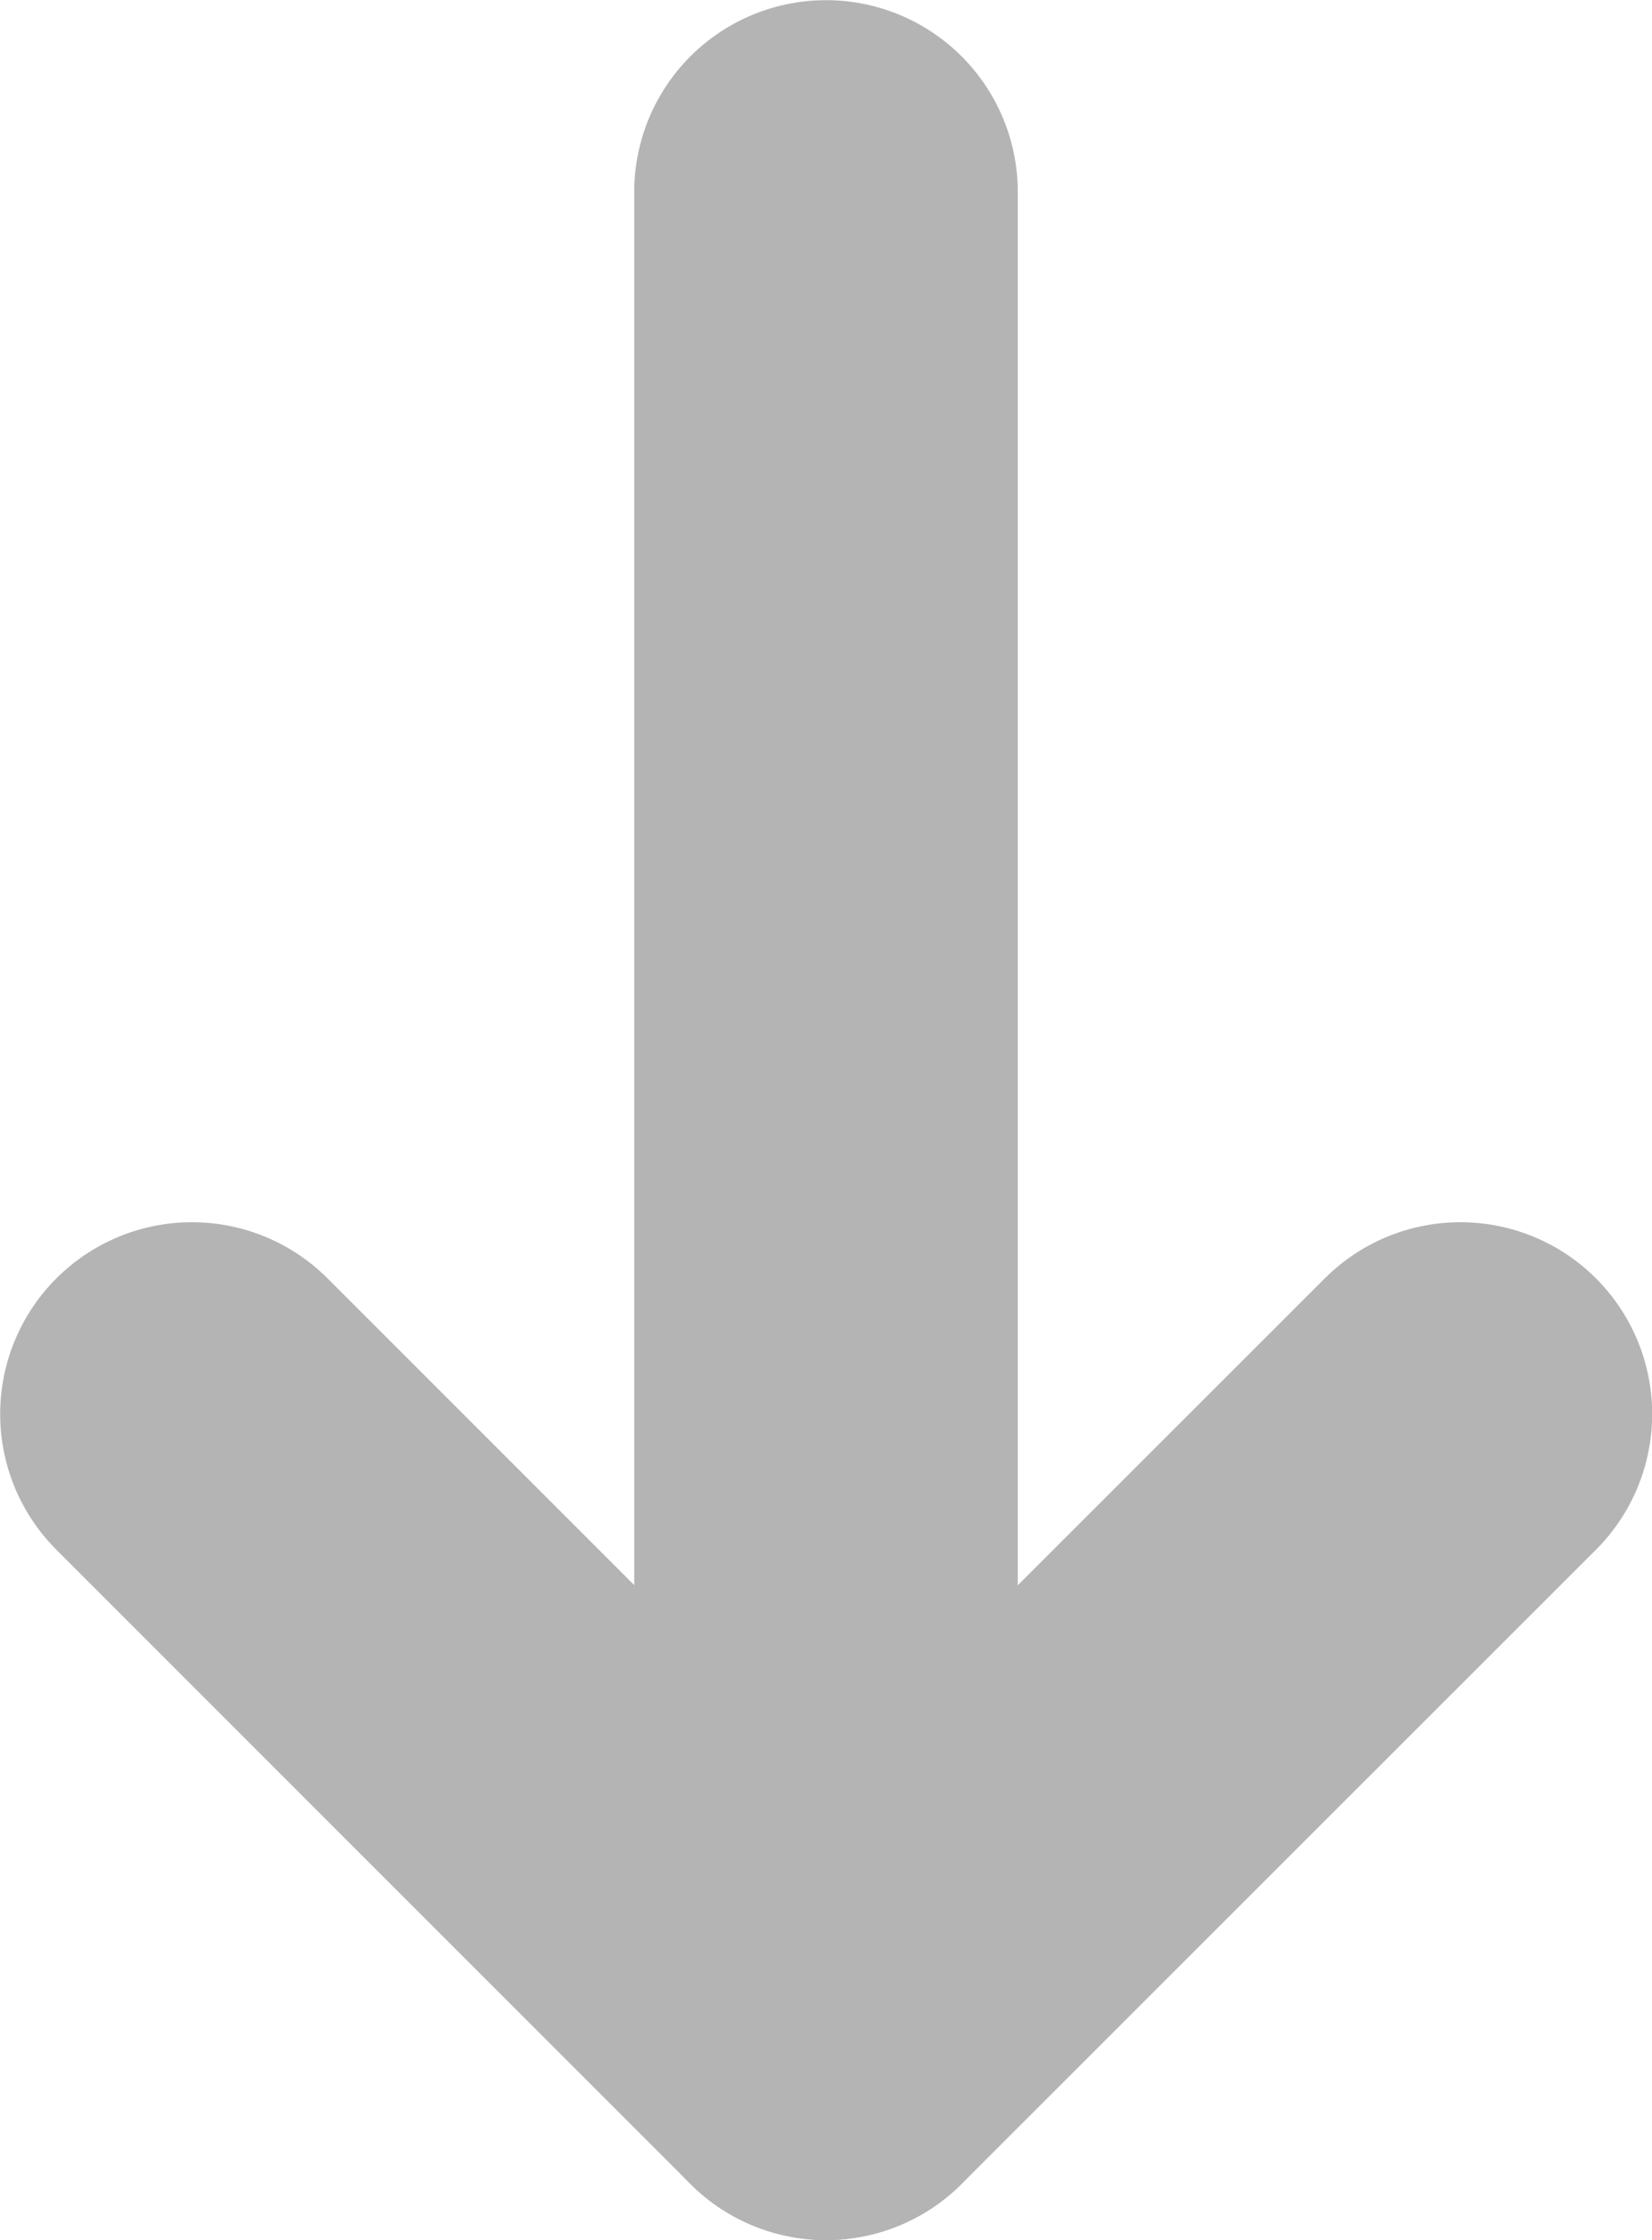
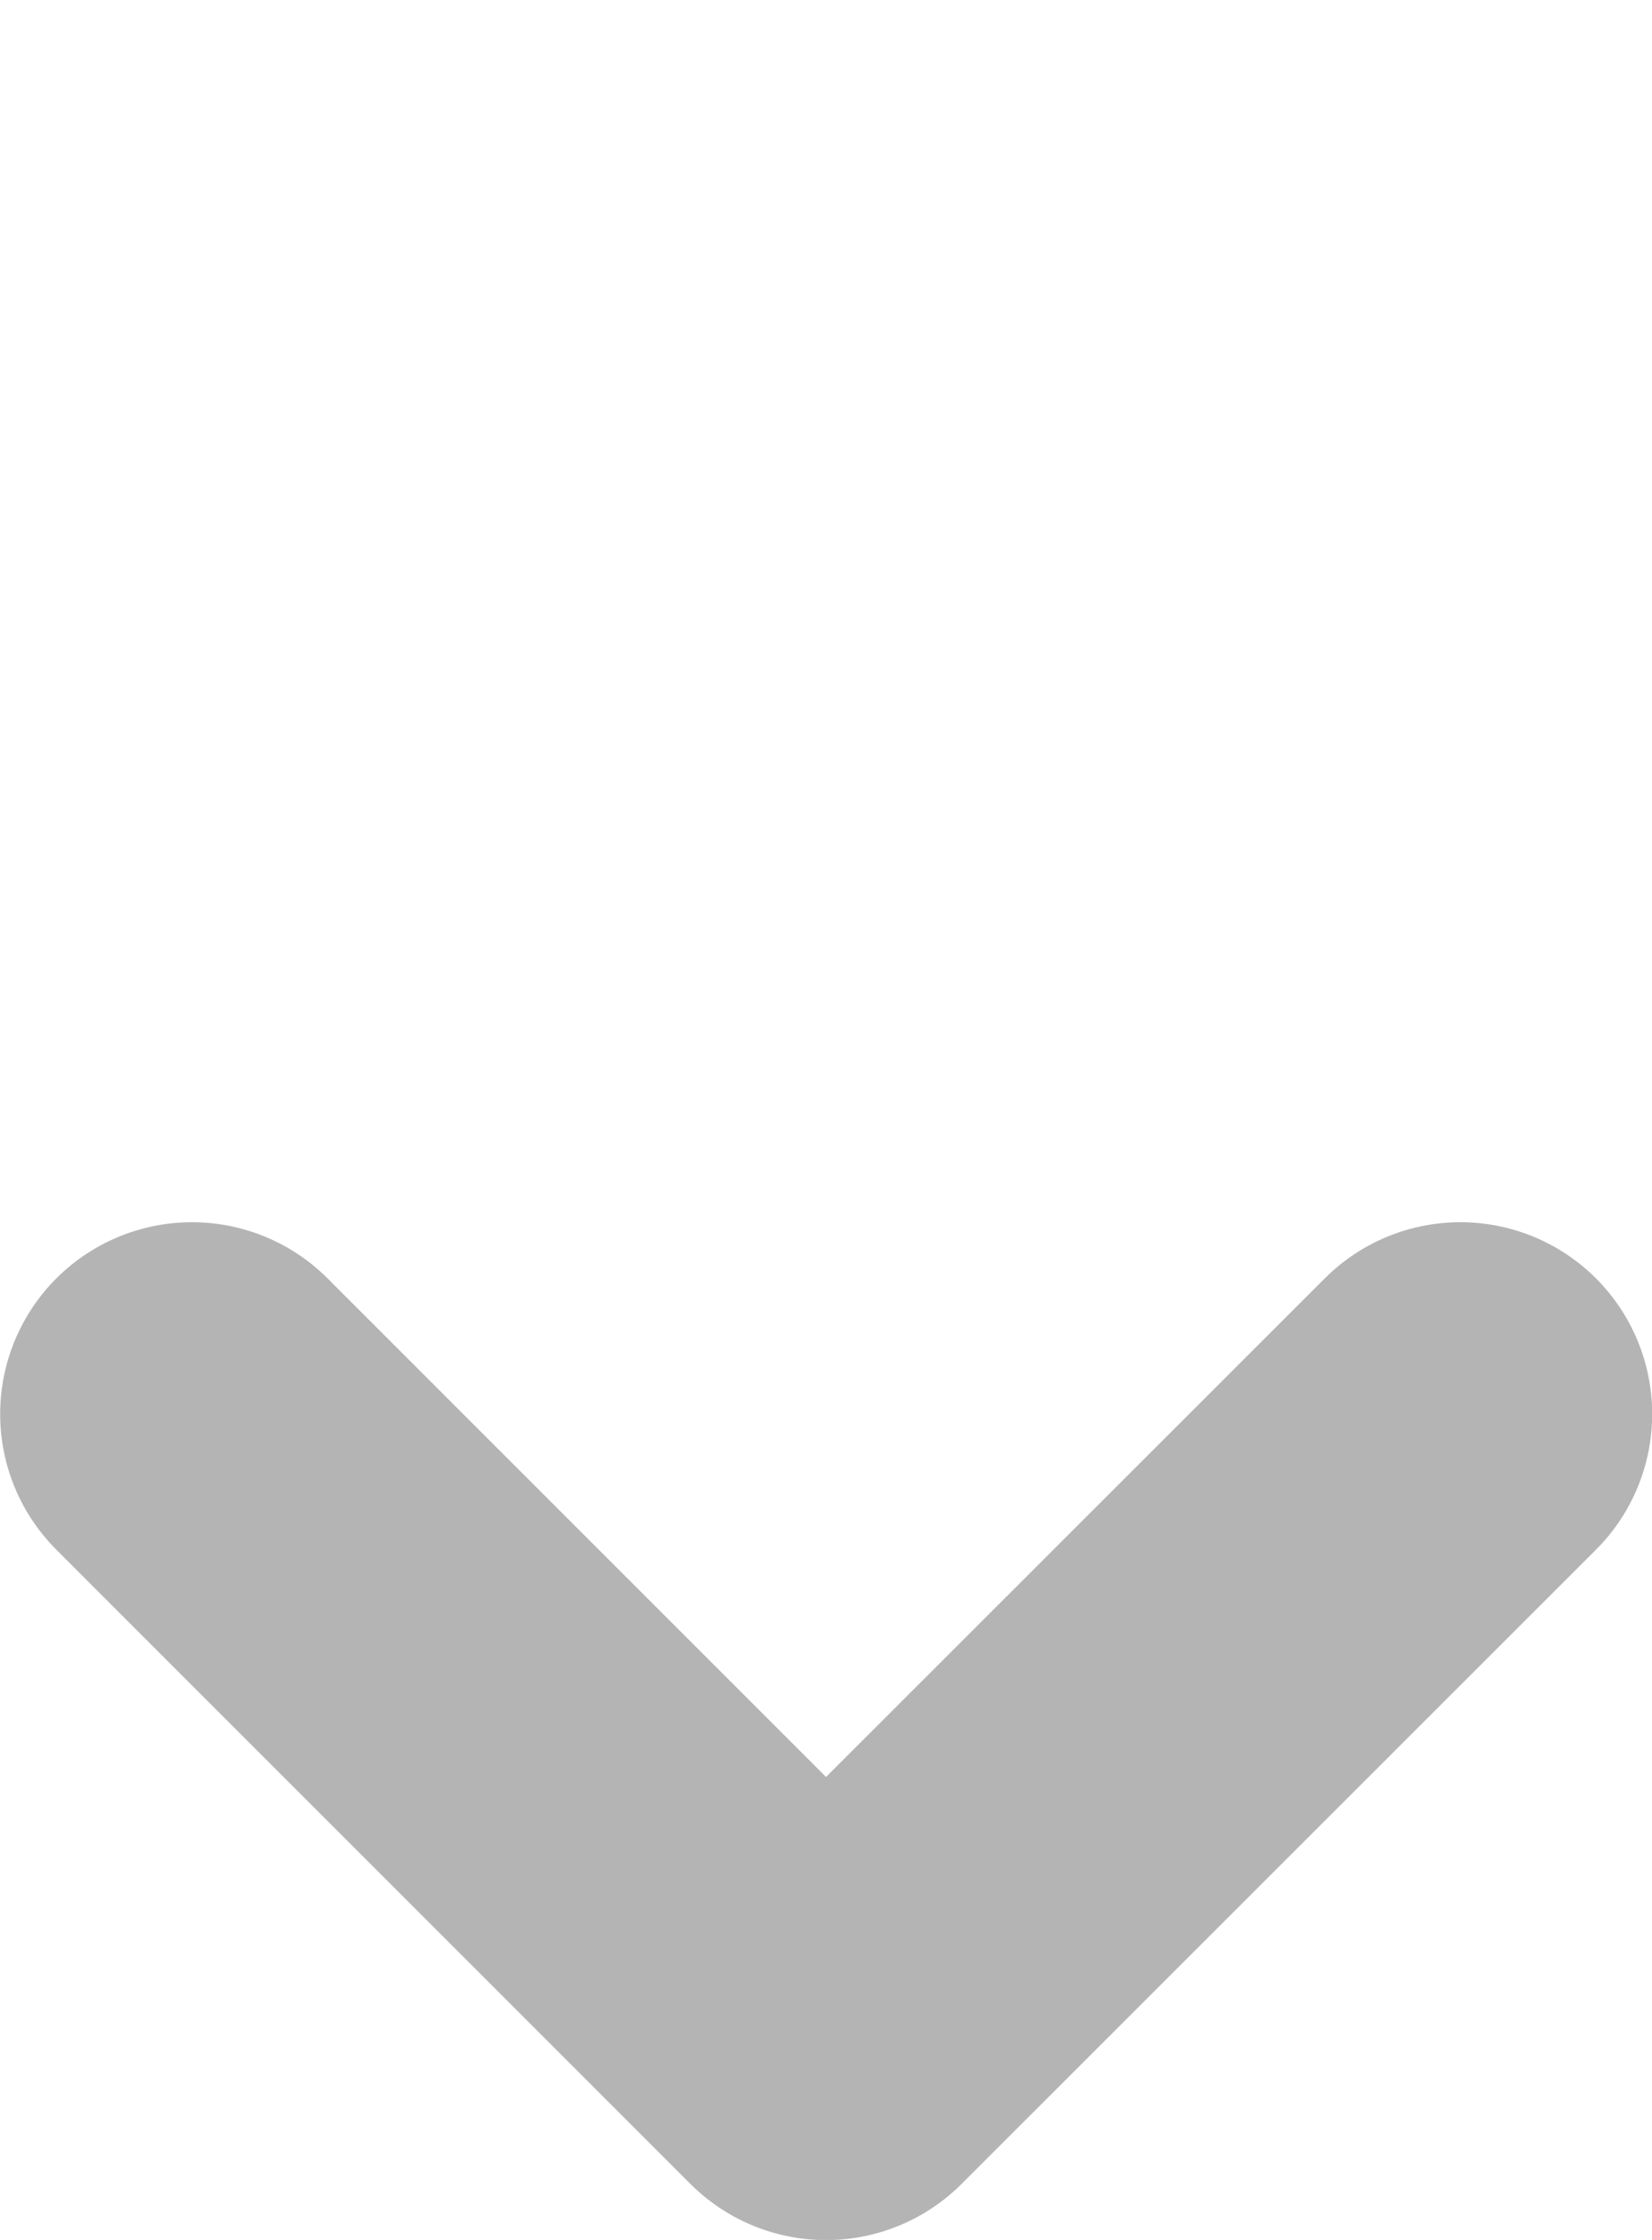
<svg xmlns="http://www.w3.org/2000/svg" viewBox="0 0 50.26 68.13">
  <defs>
    <style>.cls-1{fill:none;stroke:#b4b4b5;stroke-linecap:round;stroke-linejoin:round;stroke-width:11.67px;}</style>
  </defs>
  <g id="圖層_2" data-name="圖層 2">
    <g id="圖層_1-2" data-name="圖層 1">
-       <line class="cls-1" x1="25.13" y1="5.84" x2="25.13" y2="62.3" />
      <polyline class="cls-1" points="44.43 43.01 25.13 62.3 5.84 43.01" />
    </g>
  </g>
</svg>